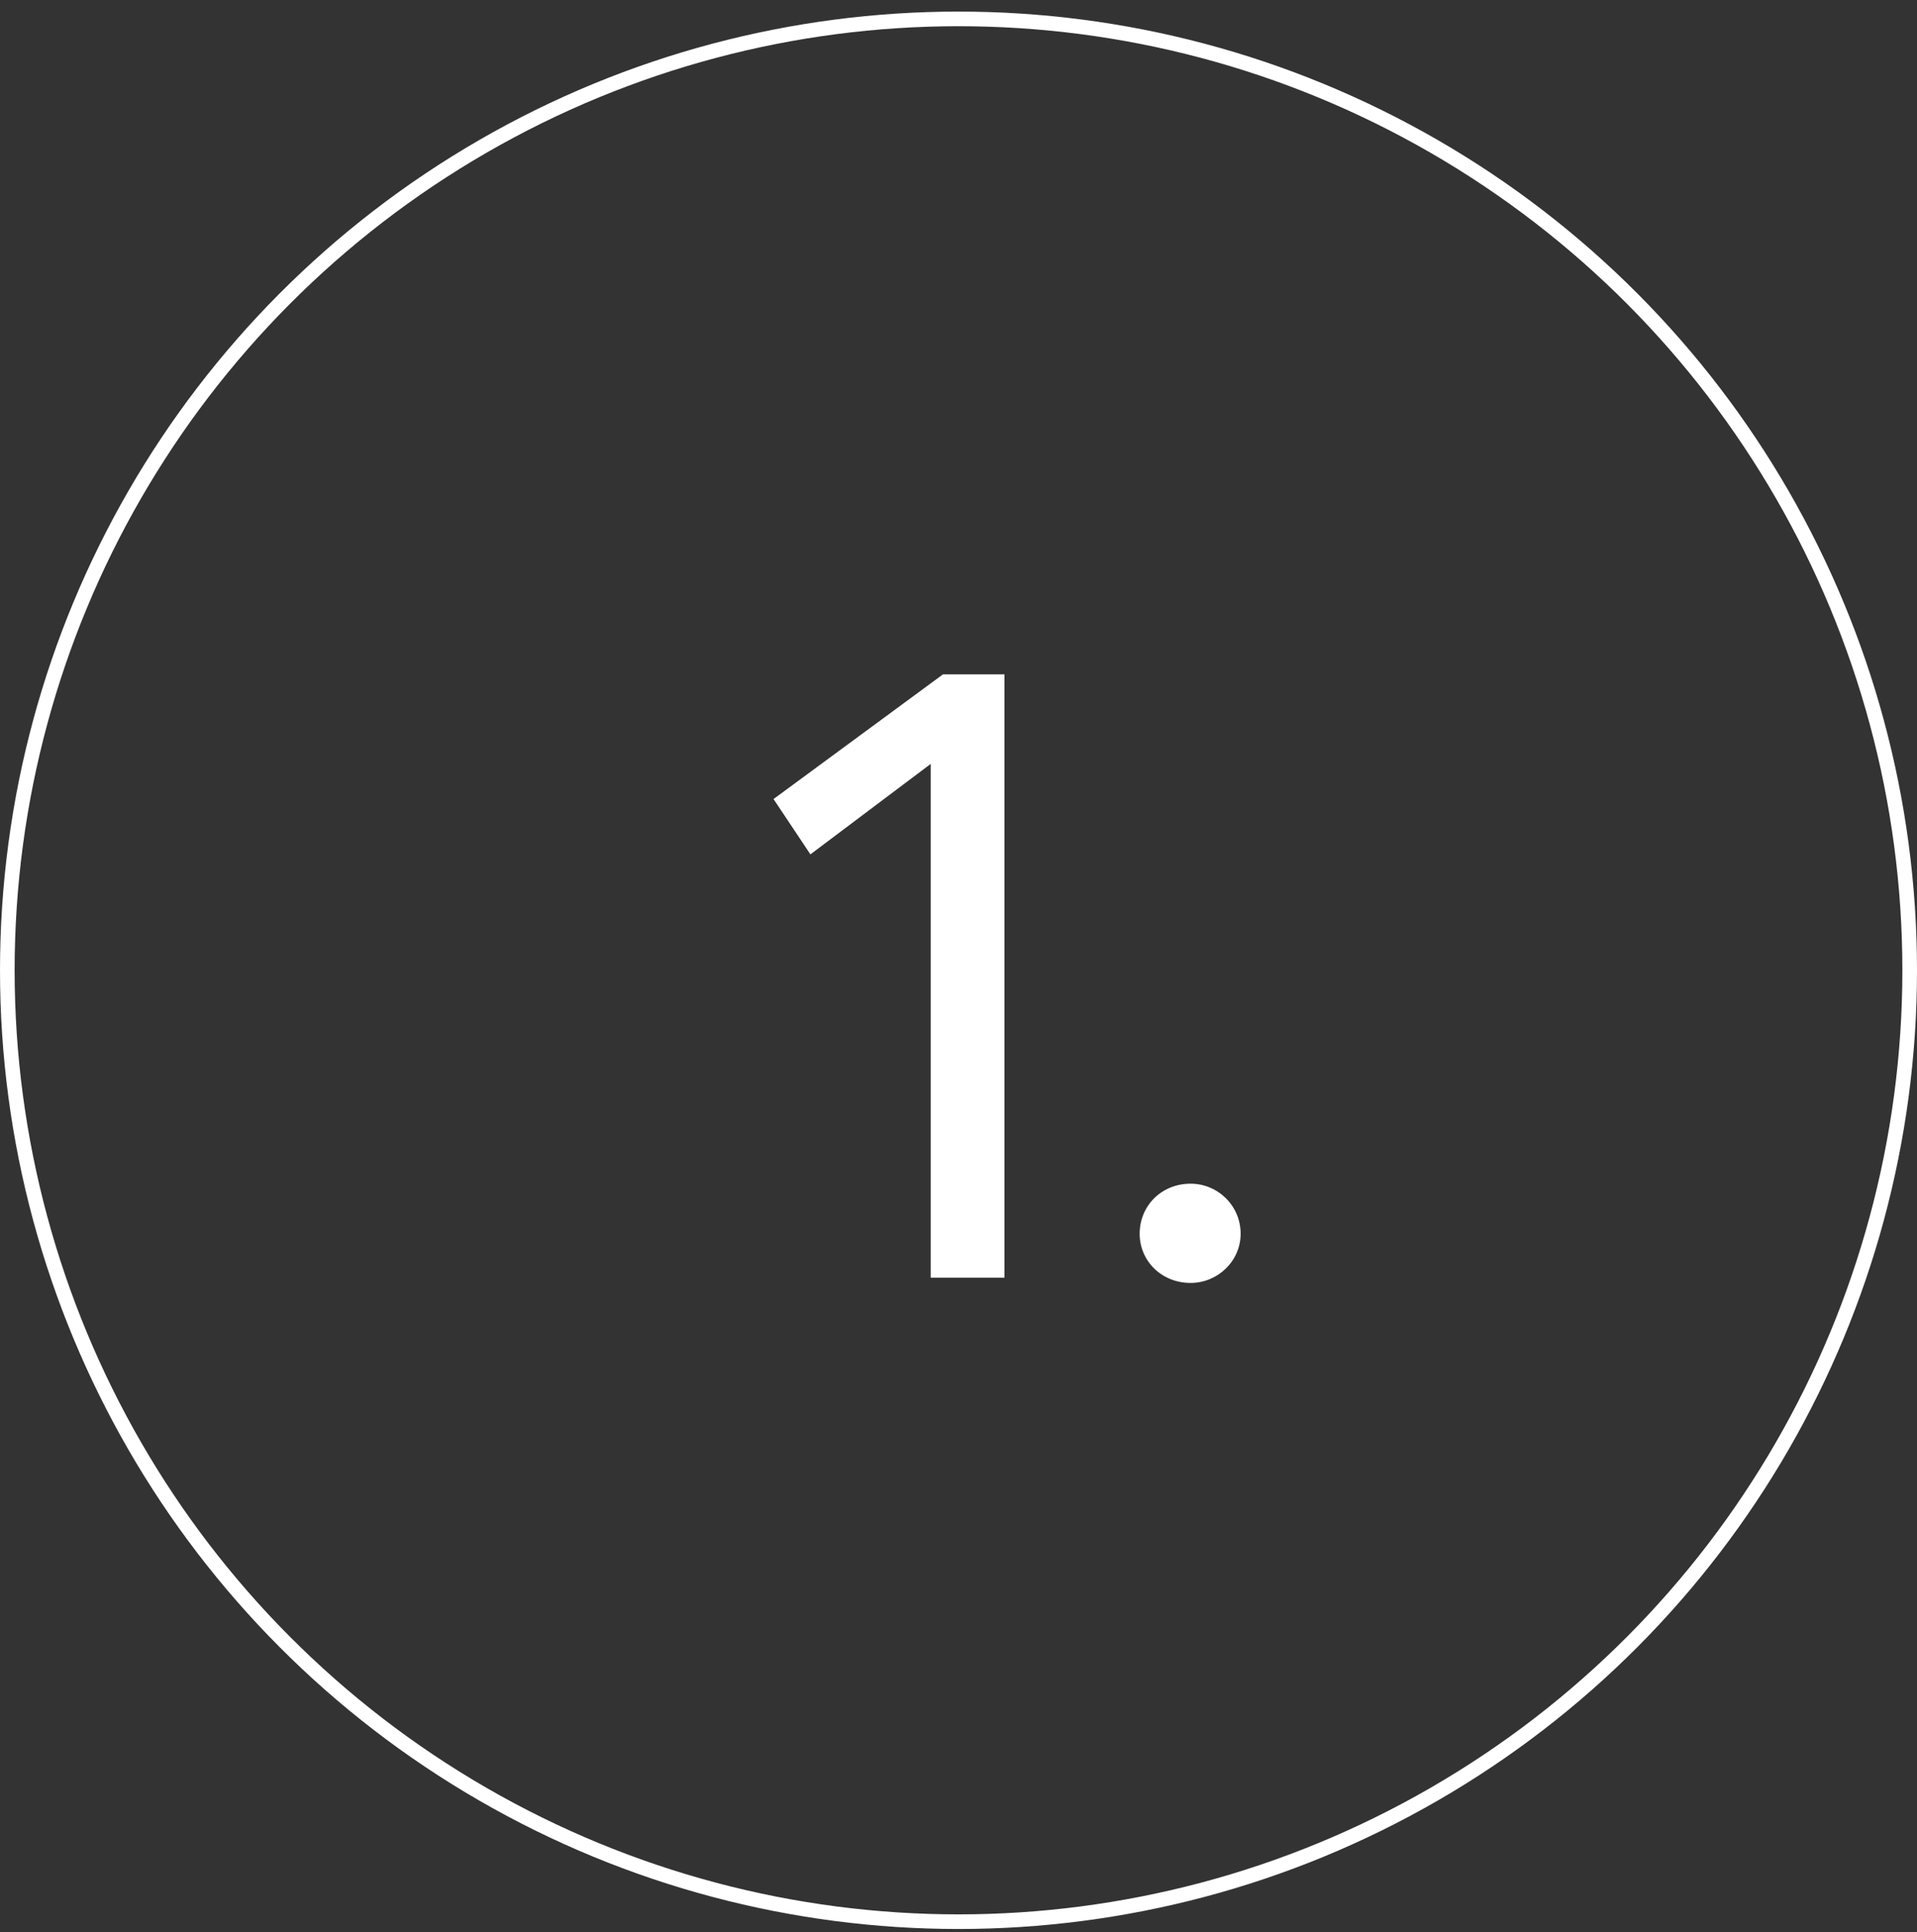
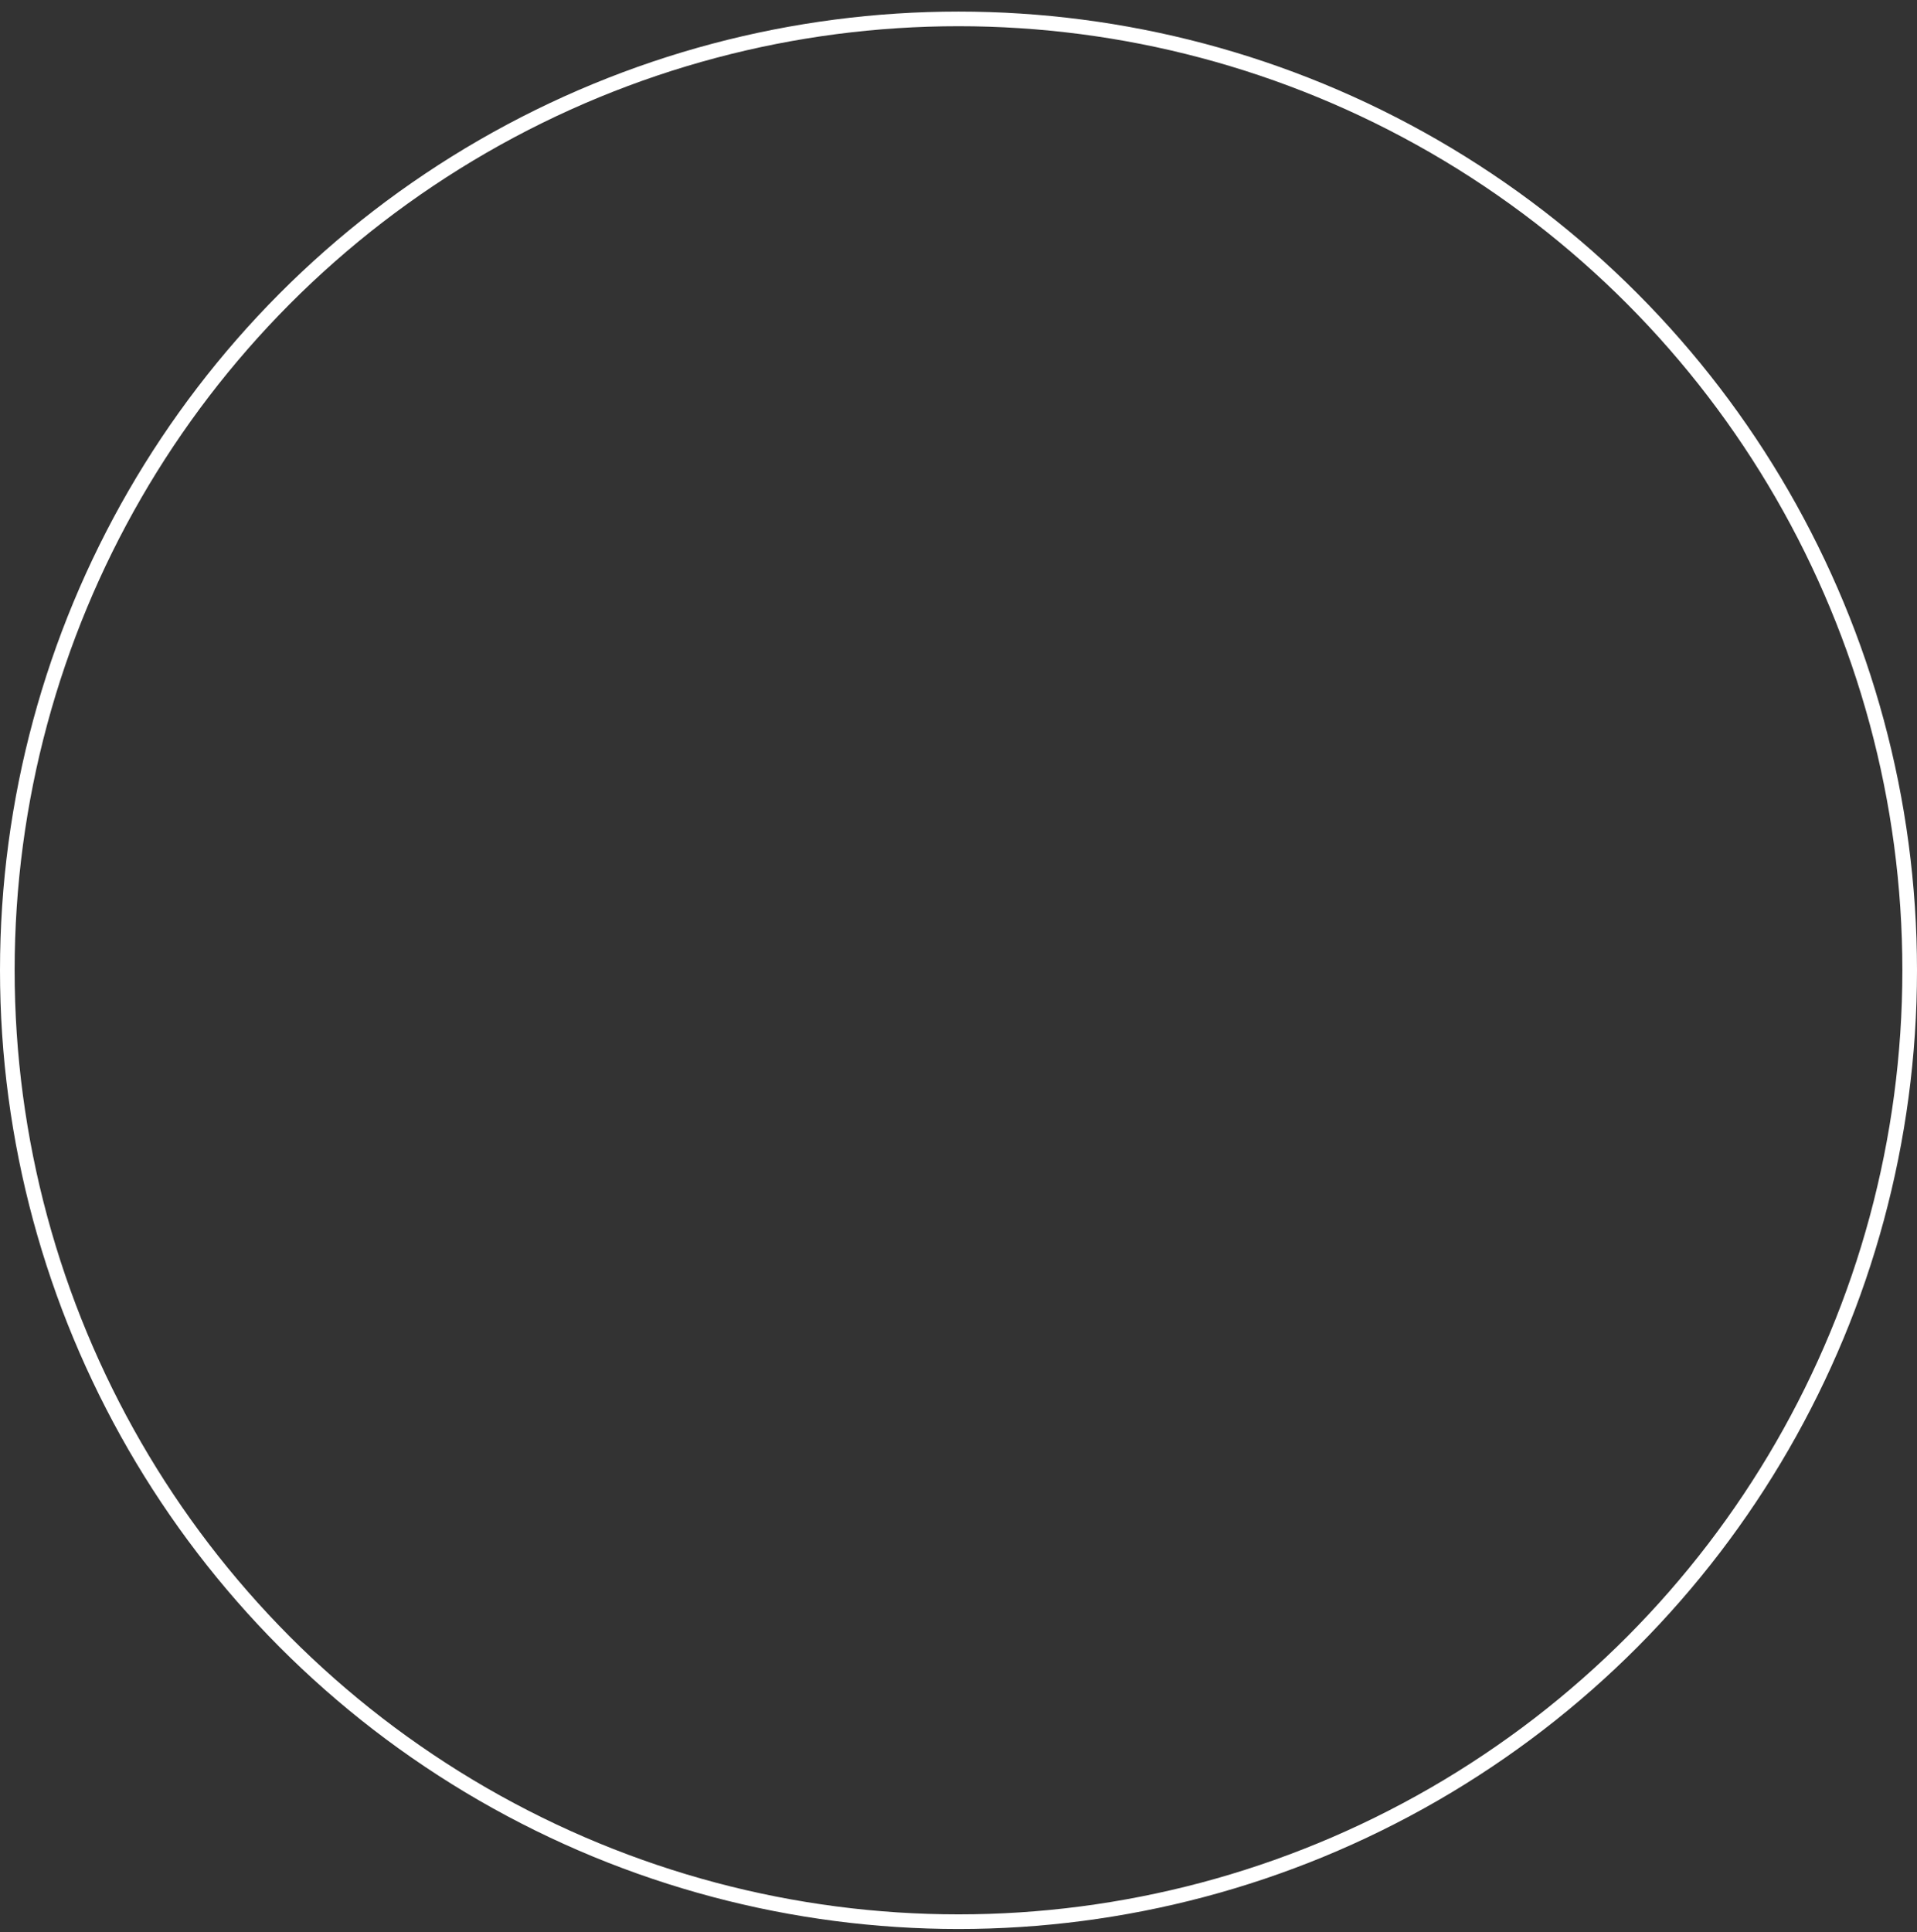
<svg xmlns="http://www.w3.org/2000/svg" width="131" height="132" viewBox="0 0 131 132" fill="none">
  <rect x="0" y="0" width="131" height="132" fill="#333333" stroke="none" />
  <circle cx="65.5" cy="66.291" r="65" stroke="white" />
-   <path d="M63.6 87.291H68.64V46.072H64.44L52.86 54.592L55.38 58.371L63.6 52.191V87.291ZM81.36 87.651C83.22 87.651 84.78 86.151 84.78 84.291C84.78 82.371 83.22 80.871 81.36 80.871C79.38 80.871 77.88 82.371 77.88 84.291C77.88 86.151 79.38 87.651 81.36 87.651Z" fill="white" />
</svg>